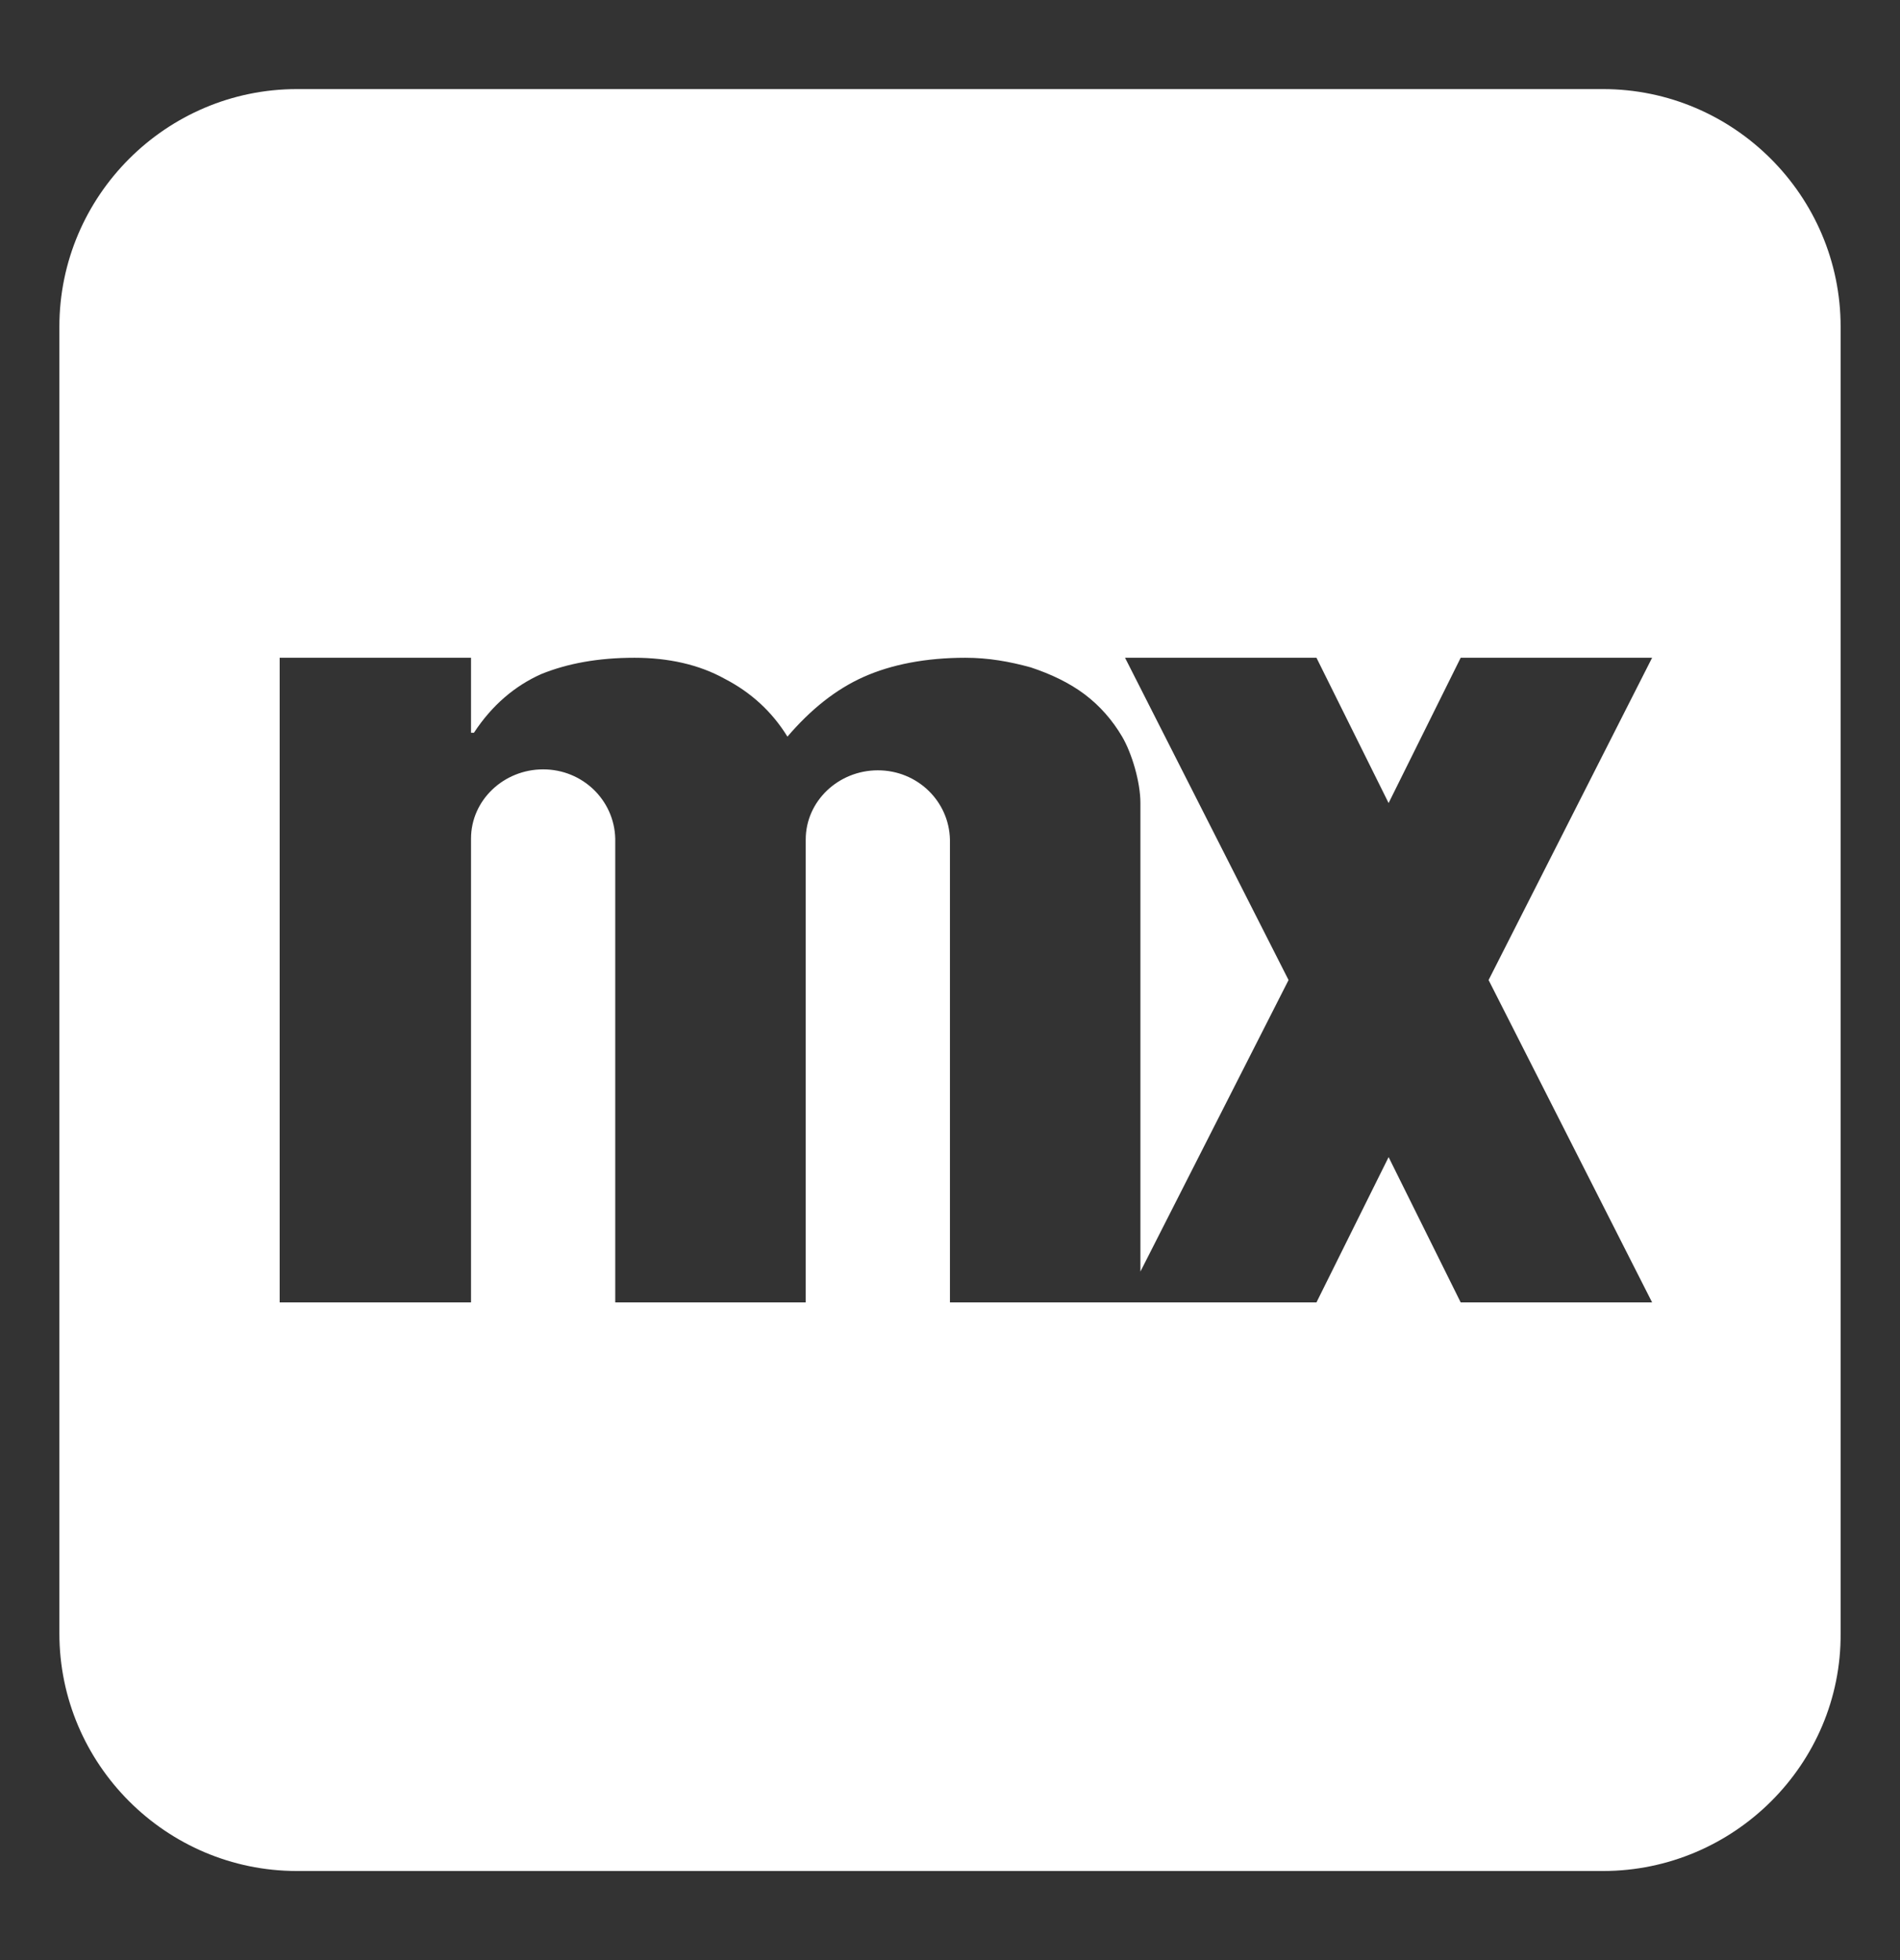
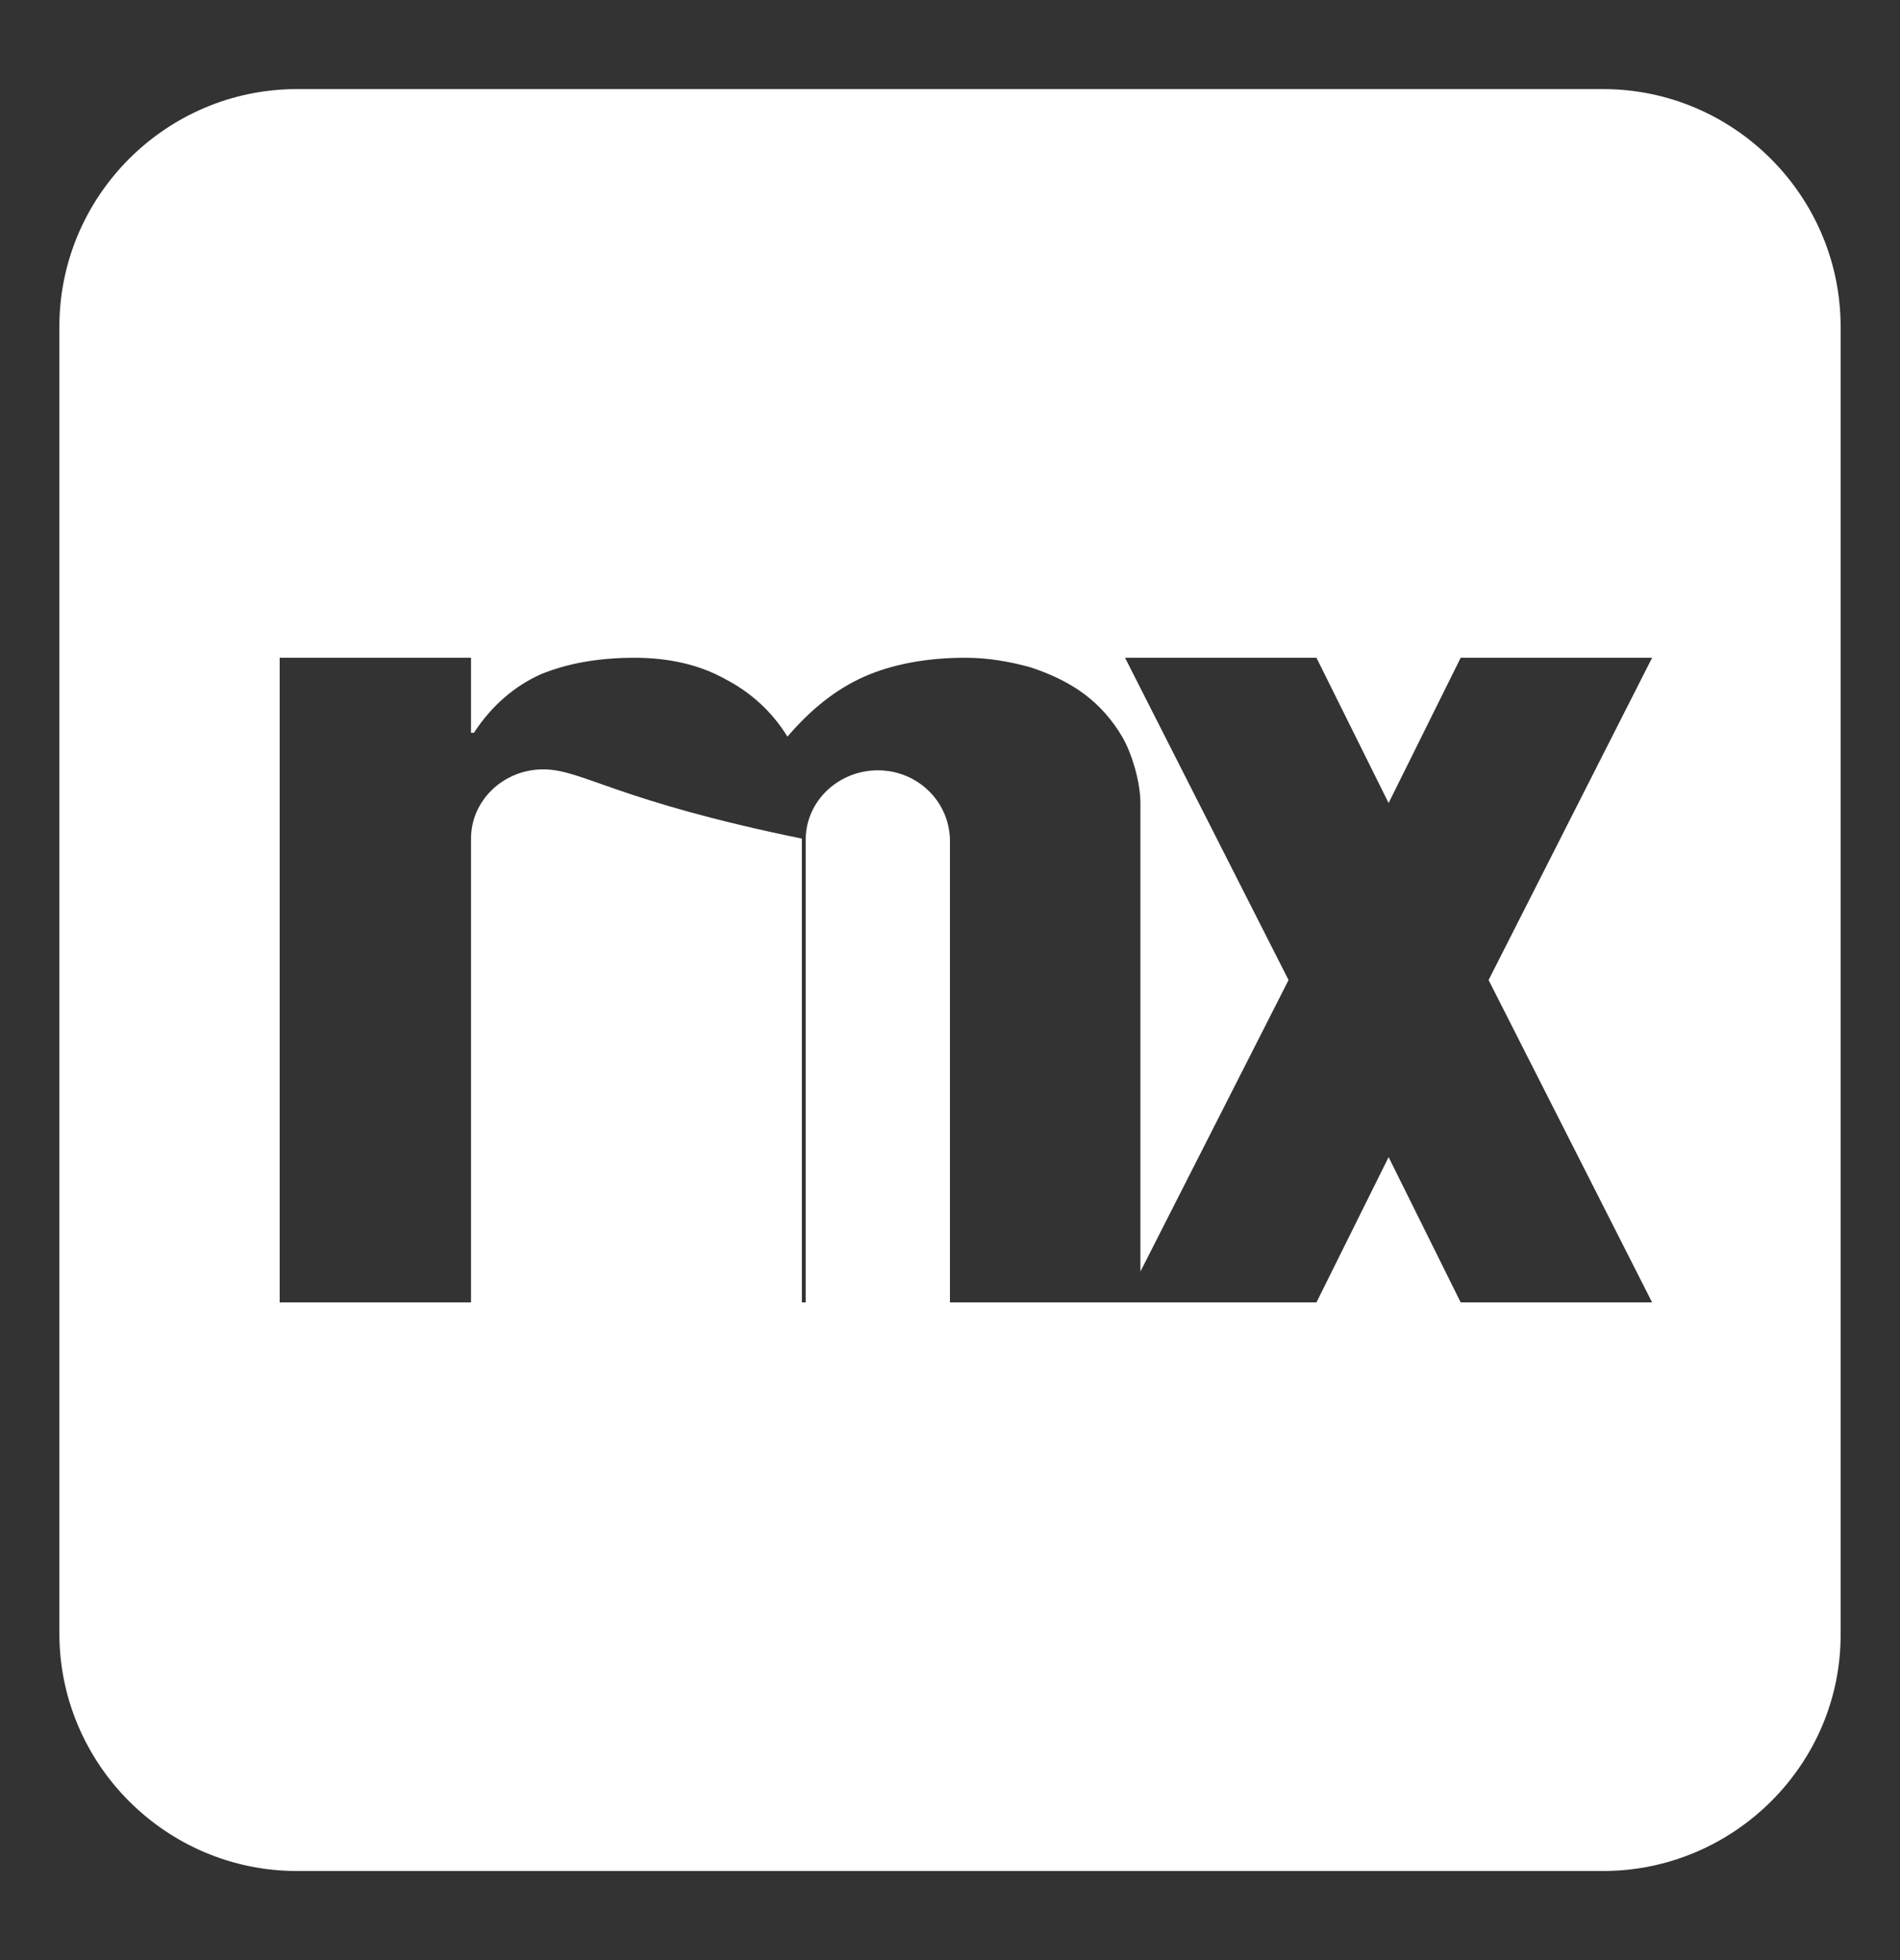
<svg xmlns="http://www.w3.org/2000/svg" width="32" height="33" viewBox="0 0 32 33" fill="none">
  <rect x="0" y="0" width="32" height="33" fill="#333333" stroke="none" />
-   <path fill-rule="evenodd" clip-rule="evenodd" d="M27.825 21.927H24.601L23.387 19.481L22.172 21.927H18.948H15.999V14.135C15.984 13.487 15.449 12.969 14.785 12.969C14.121 12.969 13.57 13.487 13.57 14.135V14.216V21.927H13.505H10.362V14.119C10.346 13.471 9.812 12.953 9.148 12.953C8.484 12.953 7.933 13.471 7.933 14.119V21.927H4.71V11.074H7.933V12.337H7.982C8.289 11.867 8.678 11.544 9.115 11.349C9.553 11.171 10.071 11.074 10.686 11.074C11.254 11.074 11.772 11.187 12.209 11.43C12.647 11.657 13.003 11.981 13.262 12.402C13.651 11.948 14.072 11.608 14.542 11.398C15.012 11.187 15.595 11.074 16.259 11.074C16.648 11.074 17.004 11.138 17.36 11.236C17.701 11.349 18.008 11.495 18.267 11.689C18.526 11.884 18.737 12.127 18.899 12.402C19.061 12.678 19.207 13.163 19.207 13.52V13.989V21.408L21.702 16.5L18.948 11.074H22.172L23.387 13.52L24.601 11.074H27.825L25.071 16.5L27.825 21.927ZM26.999 1.5H5.001C2.798 1.5 1 3.298 1 5.501V27.499C1 29.702 2.798 31.5 5.001 31.5H26.999C29.201 31.5 31.015 29.702 31 27.499V5.501C31 3.298 29.201 1.5 26.999 1.5Z" fill="white" />
+   <path fill-rule="evenodd" clip-rule="evenodd" d="M27.825 21.927H24.601L23.387 19.481L22.172 21.927H18.948H15.999V14.135C15.984 13.487 15.449 12.969 14.785 12.969C14.121 12.969 13.57 13.487 13.57 14.135V14.216V21.927H13.505V14.119C10.346 13.471 9.812 12.953 9.148 12.953C8.484 12.953 7.933 13.471 7.933 14.119V21.927H4.71V11.074H7.933V12.337H7.982C8.289 11.867 8.678 11.544 9.115 11.349C9.553 11.171 10.071 11.074 10.686 11.074C11.254 11.074 11.772 11.187 12.209 11.43C12.647 11.657 13.003 11.981 13.262 12.402C13.651 11.948 14.072 11.608 14.542 11.398C15.012 11.187 15.595 11.074 16.259 11.074C16.648 11.074 17.004 11.138 17.36 11.236C17.701 11.349 18.008 11.495 18.267 11.689C18.526 11.884 18.737 12.127 18.899 12.402C19.061 12.678 19.207 13.163 19.207 13.52V13.989V21.408L21.702 16.5L18.948 11.074H22.172L23.387 13.52L24.601 11.074H27.825L25.071 16.5L27.825 21.927ZM26.999 1.5H5.001C2.798 1.5 1 3.298 1 5.501V27.499C1 29.702 2.798 31.5 5.001 31.5H26.999C29.201 31.5 31.015 29.702 31 27.499V5.501C31 3.298 29.201 1.5 26.999 1.5Z" fill="white" />
</svg>